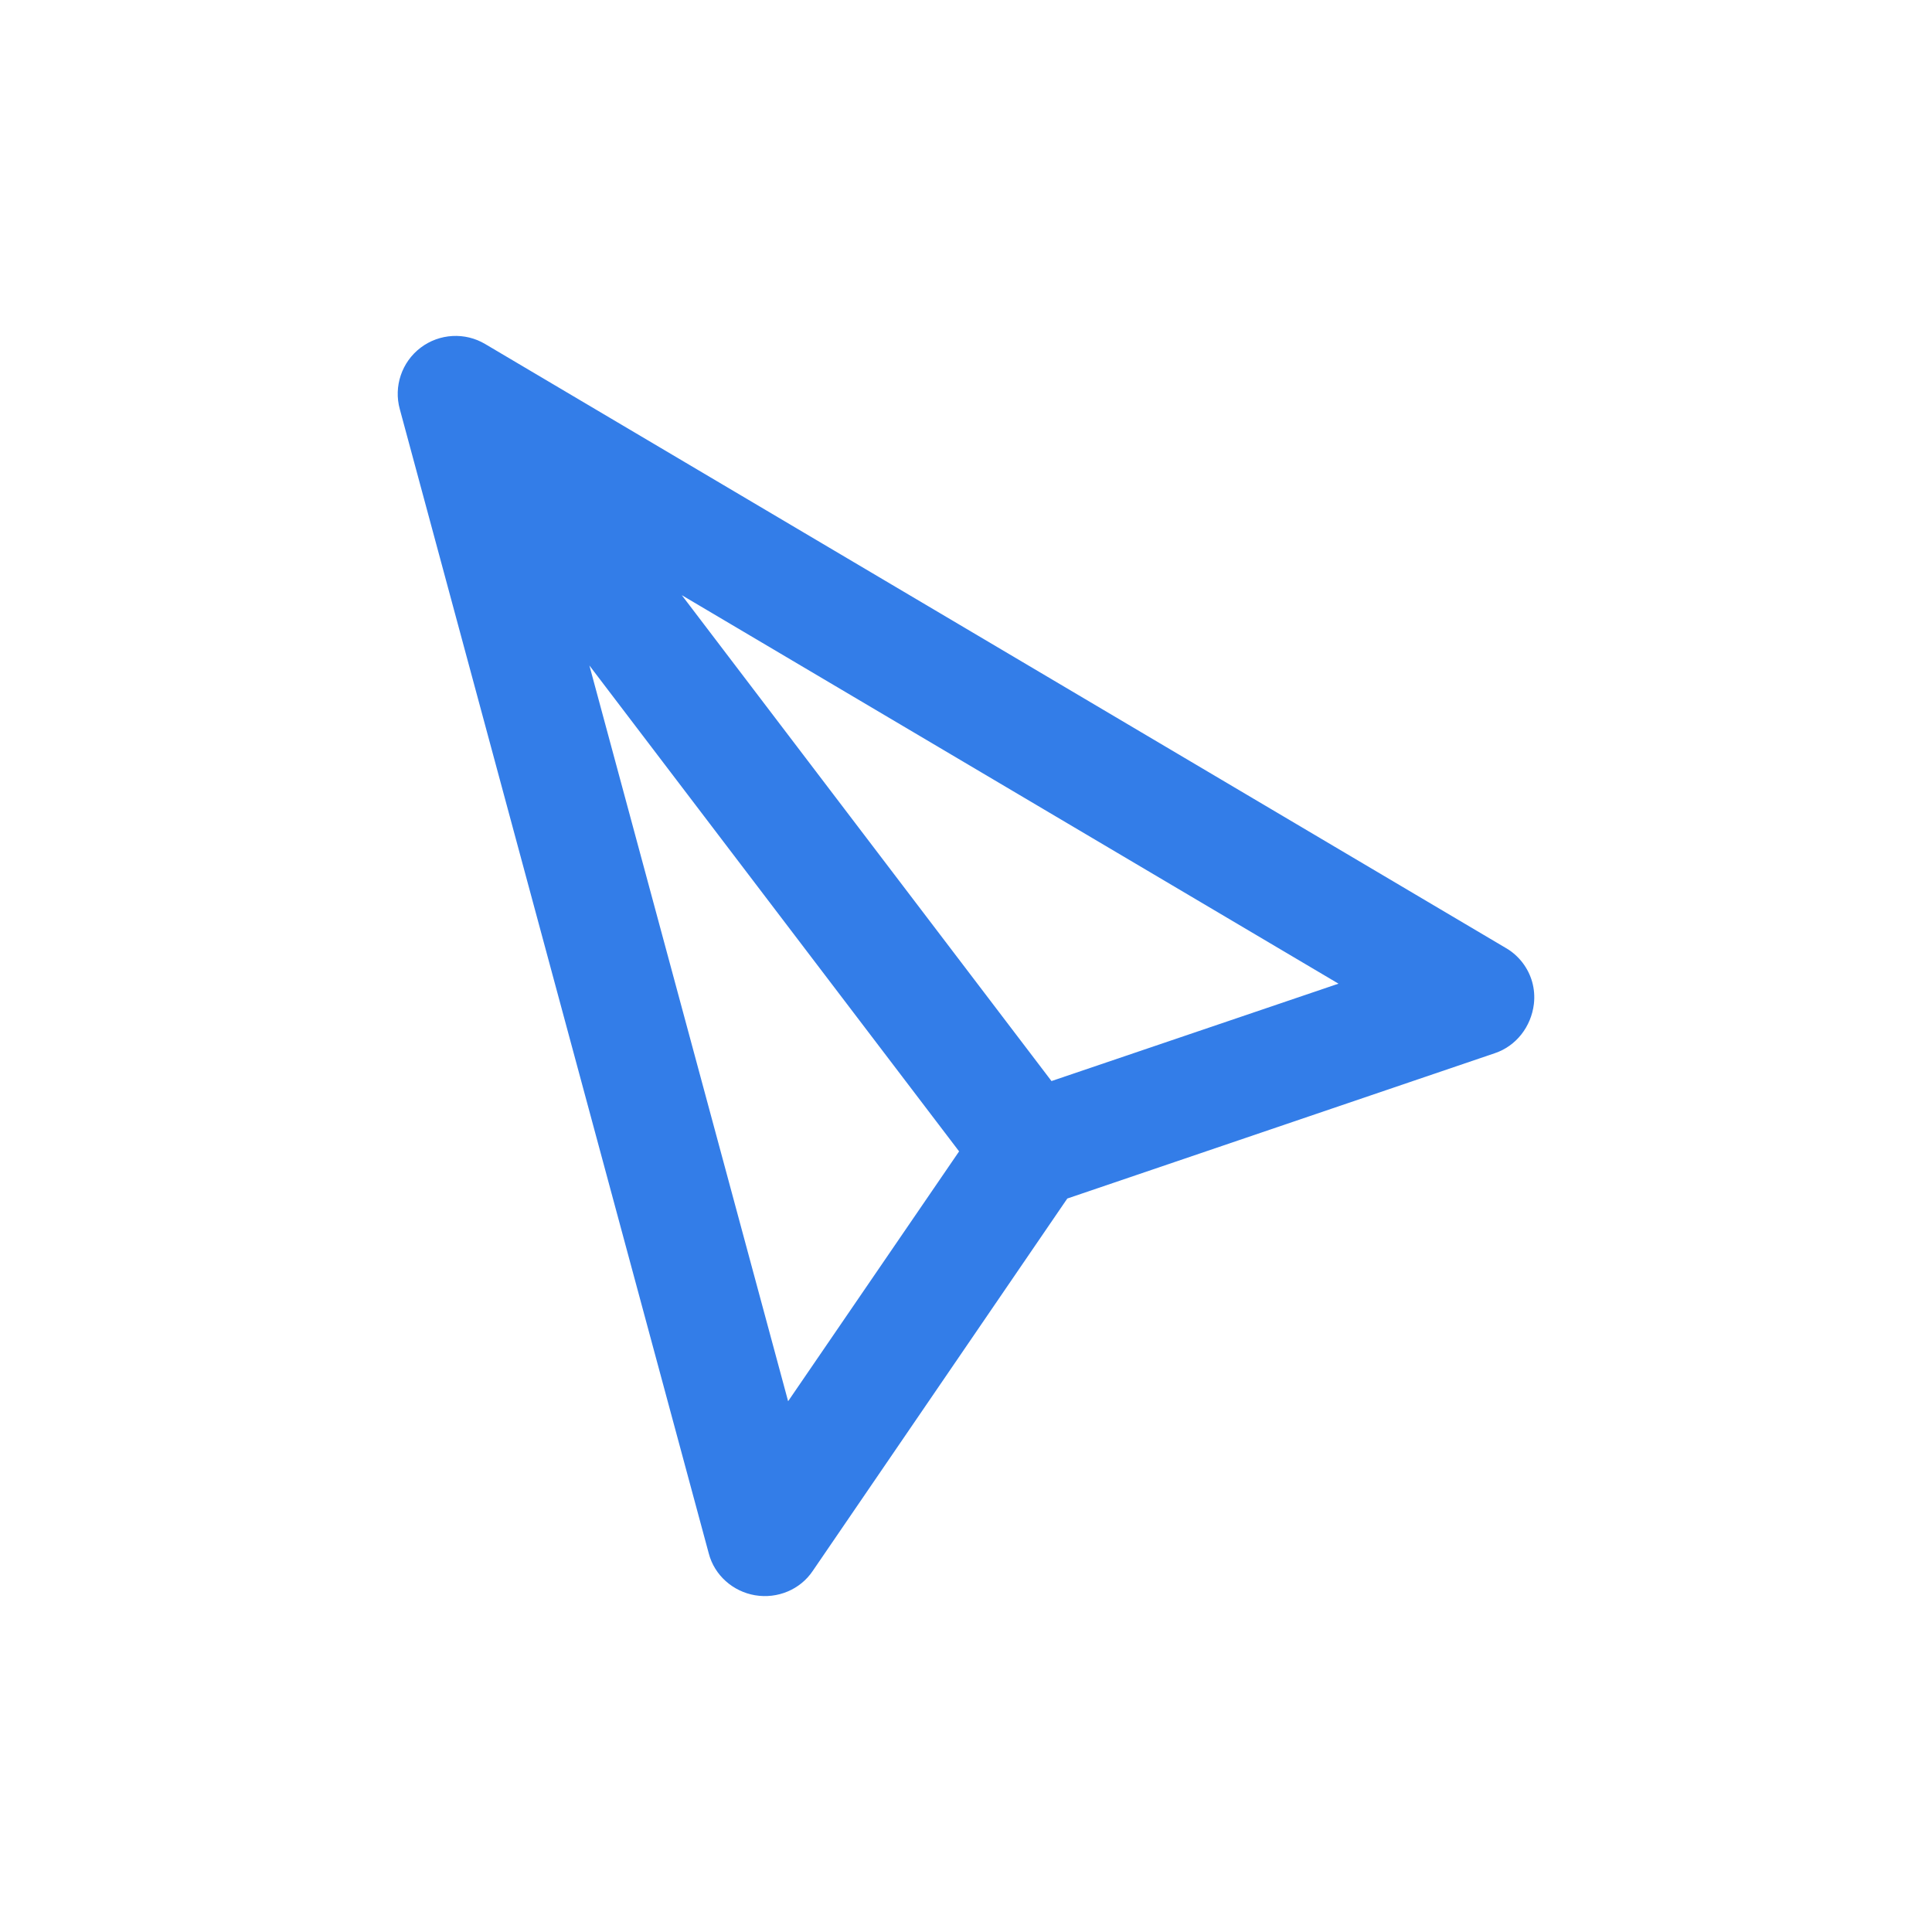
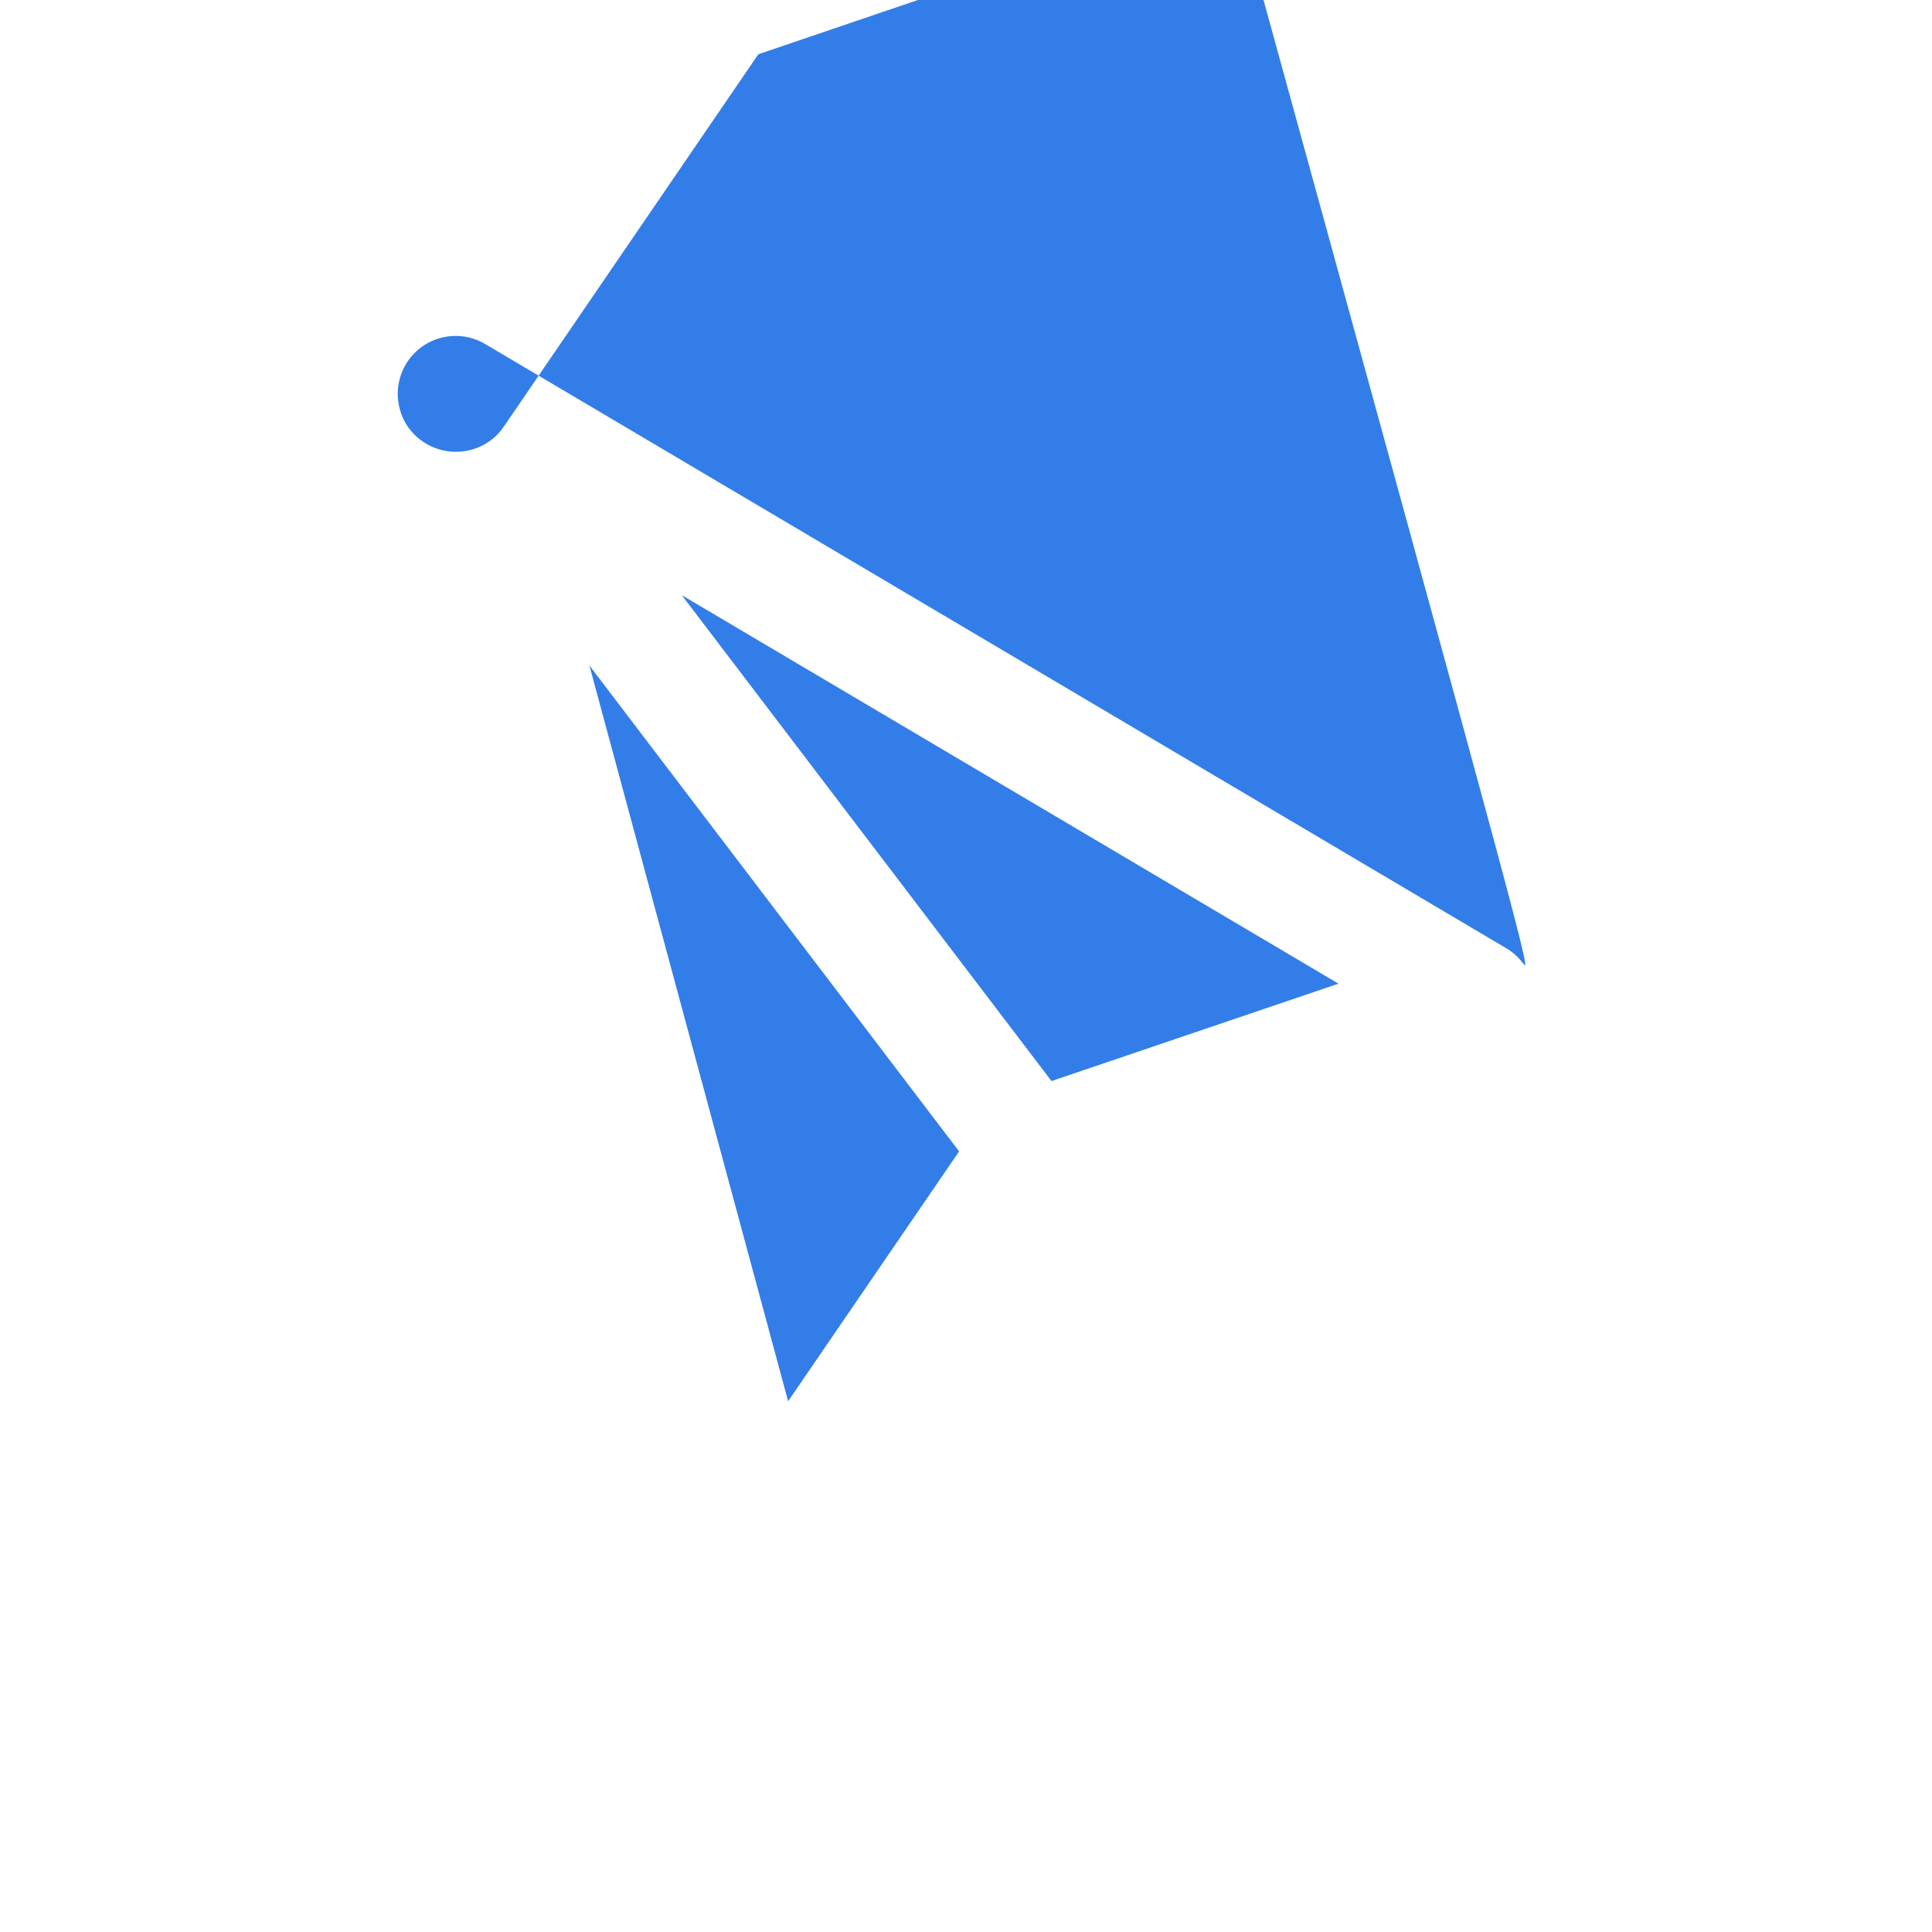
<svg xmlns="http://www.w3.org/2000/svg" version="1.1" id="Capa_1" x="0px" y="0px" width="512px" height="512px" viewBox="0 0 512 512" enable-background="new 0 0 512 512" xml:space="preserve">
-   <path fill="#337DE8" d="M403.504,255.141c-1.169-1.532-2.718-2.931-4.412-3.895L128.604,91.187  c-5.331-3.194-12.153-2.839-17.15,0.965c-5.001,3.806-7.16,10.282-5.504,16.271l81.879,303.246  c1.499,5.786,6.401,10.11,12.305,11.097c5.907,0.984,11.915-1.493,15.241-6.44l67.473-98.705l113.28-38.508  c5.654-1.885,9.644-7.015,10.37-13.048C406.958,262.01,405.833,258.199,403.504,255.141z M156.196,176.362l97.975,128.765  l-45.312,66.215L156.196,176.362z M278.656,286.492l-97.973-128.763l174.031,102.954L278.656,286.492z" />
+   <path fill="#337DE8" d="M403.504,255.141c-1.169-1.532-2.718-2.931-4.412-3.895L128.604,91.187  c-5.331-3.194-12.153-2.839-17.15,0.965c-5.001,3.806-7.16,10.282-5.504,16.271c1.499,5.786,6.401,10.11,12.305,11.097c5.907,0.984,11.915-1.493,15.241-6.44l67.473-98.705l113.28-38.508  c5.654-1.885,9.644-7.015,10.37-13.048C406.958,262.01,405.833,258.199,403.504,255.141z M156.196,176.362l97.975,128.765  l-45.312,66.215L156.196,176.362z M278.656,286.492l-97.973-128.763l174.031,102.954L278.656,286.492z" />
</svg>